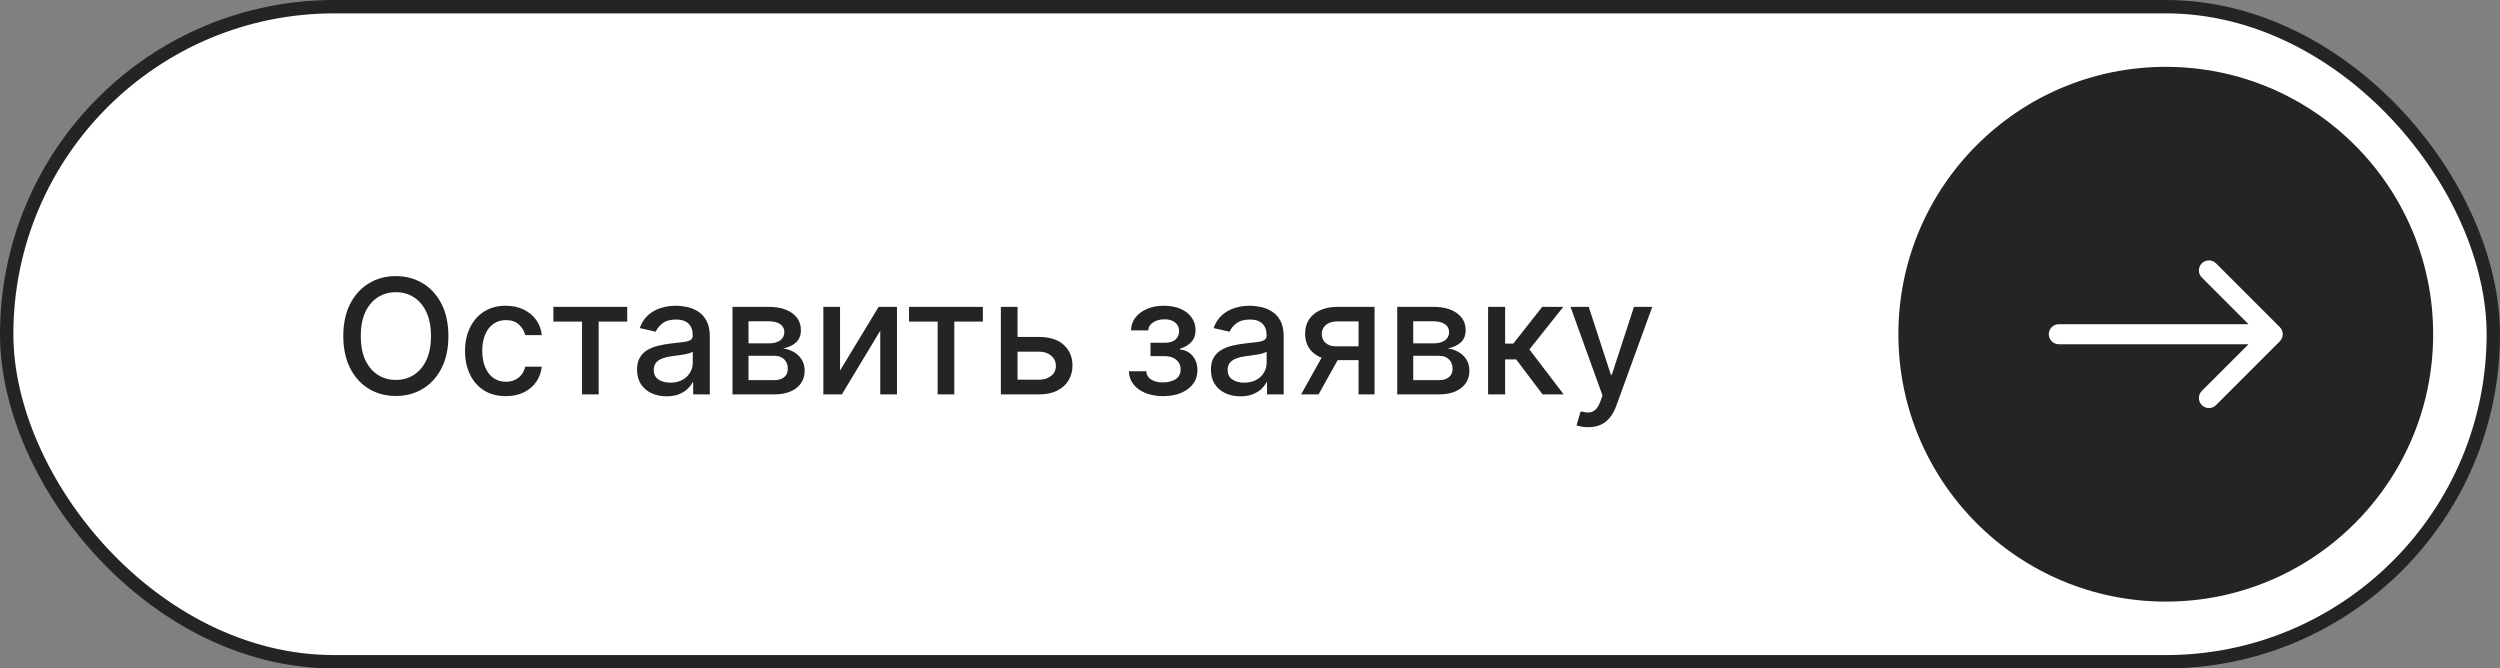
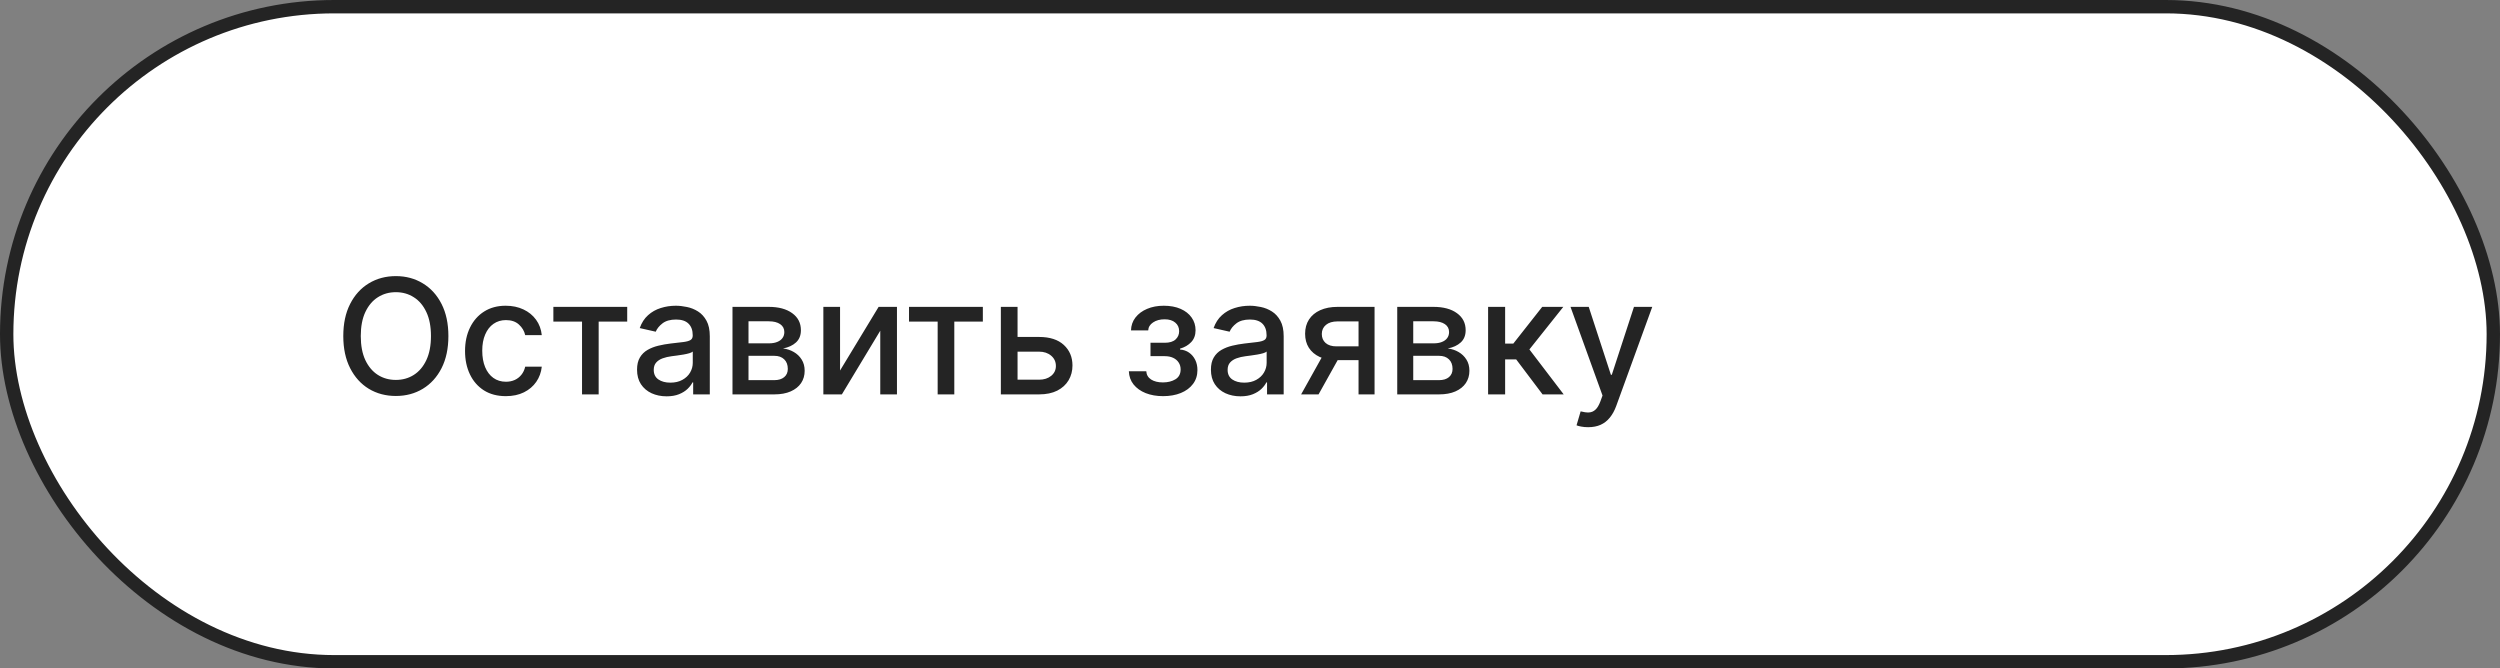
<svg xmlns="http://www.w3.org/2000/svg" width="187" height="50" viewBox="0 0 187 50" fill="none">
  <rect x="0" y="0" width="187" height="50" fill="#808080" stroke="none" />
  <rect x="0.5" y="0.5" width="186" height="49" rx="24.5" fill="white" />
  <rect x="0.5" y="0.5" width="186" height="49" rx="24.5" stroke="#242424" />
  <path d="M33.54 25.136C33.54 26.068 33.369 26.869 33.028 27.54C32.688 28.207 32.22 28.722 31.626 29.082C31.035 29.44 30.364 29.619 29.611 29.619C28.855 29.619 28.18 29.44 27.587 29.082C26.996 28.722 26.53 28.206 26.189 27.535C25.848 26.865 25.678 26.065 25.678 25.136C25.678 24.204 25.848 23.405 26.189 22.737C26.53 22.067 26.996 21.553 27.587 21.195C28.18 20.834 28.855 20.653 29.611 20.653C30.364 20.653 31.035 20.834 31.626 21.195C32.22 21.553 32.688 22.067 33.028 22.737C33.369 23.405 33.54 24.204 33.54 25.136ZM32.236 25.136C32.236 24.426 32.121 23.828 31.891 23.342C31.663 22.854 31.351 22.484 30.953 22.234C30.558 21.982 30.111 21.855 29.611 21.855C29.108 21.855 28.659 21.982 28.264 22.234C27.869 22.484 27.557 22.854 27.327 23.342C27.099 23.828 26.986 24.426 26.986 25.136C26.986 25.847 27.099 26.446 27.327 26.935C27.557 27.421 27.869 27.79 28.264 28.043C28.659 28.293 29.108 28.418 29.611 28.418C30.111 28.418 30.558 28.293 30.953 28.043C31.351 27.79 31.663 27.421 31.891 26.935C32.121 26.446 32.236 25.847 32.236 25.136ZM37.836 29.632C37.203 29.632 36.657 29.489 36.2 29.202C35.745 28.912 35.396 28.513 35.152 28.004C34.907 27.496 34.785 26.913 34.785 26.257C34.785 25.592 34.91 25.006 35.16 24.497C35.41 23.986 35.762 23.587 36.217 23.3C36.672 23.013 37.207 22.869 37.824 22.869C38.321 22.869 38.764 22.962 39.153 23.146C39.542 23.328 39.856 23.584 40.095 23.913C40.336 24.243 40.48 24.628 40.525 25.068H39.285C39.217 24.761 39.061 24.497 38.816 24.276C38.575 24.054 38.251 23.943 37.845 23.943C37.49 23.943 37.179 24.037 36.912 24.224C36.647 24.409 36.441 24.673 36.294 25.017C36.146 25.358 36.072 25.761 36.072 26.227C36.072 26.704 36.145 27.116 36.289 27.463C36.434 27.81 36.639 28.078 36.903 28.268C37.17 28.459 37.484 28.554 37.845 28.554C38.086 28.554 38.305 28.51 38.501 28.422C38.7 28.331 38.866 28.202 39 28.034C39.136 27.866 39.231 27.665 39.285 27.429H40.525C40.48 27.852 40.342 28.23 40.112 28.562C39.882 28.895 39.574 29.156 39.187 29.347C38.804 29.537 38.353 29.632 37.836 29.632ZM41.392 24.054V22.954H46.915V24.054H44.78V29.5H43.536V24.054H41.392ZM49.863 29.645C49.448 29.645 49.073 29.568 48.738 29.415C48.403 29.259 48.137 29.033 47.941 28.737C47.748 28.442 47.651 28.079 47.651 27.651C47.651 27.281 47.722 26.977 47.864 26.739C48.006 26.5 48.198 26.311 48.44 26.172C48.681 26.033 48.951 25.928 49.249 25.857C49.548 25.785 49.852 25.732 50.161 25.695C50.553 25.649 50.871 25.612 51.116 25.584C51.36 25.553 51.538 25.503 51.648 25.435C51.759 25.366 51.815 25.256 51.815 25.102V25.072C51.815 24.7 51.709 24.412 51.499 24.207C51.292 24.003 50.982 23.901 50.57 23.901C50.141 23.901 49.803 23.996 49.556 24.186C49.312 24.374 49.143 24.582 49.049 24.812L47.852 24.54C47.994 24.142 48.201 23.821 48.474 23.577C48.749 23.329 49.066 23.151 49.424 23.04C49.782 22.926 50.158 22.869 50.553 22.869C50.815 22.869 51.092 22.901 51.384 22.963C51.68 23.023 51.955 23.134 52.211 23.296C52.469 23.457 52.681 23.689 52.846 23.99C53.011 24.288 53.093 24.676 53.093 25.153V29.5H51.849V28.605H51.798C51.715 28.77 51.592 28.932 51.427 29.091C51.262 29.25 51.05 29.382 50.792 29.487C50.533 29.592 50.224 29.645 49.863 29.645ZM50.14 28.622C50.492 28.622 50.793 28.553 51.043 28.413C51.296 28.274 51.488 28.092 51.619 27.868C51.752 27.641 51.819 27.398 51.819 27.139V26.296C51.773 26.341 51.685 26.384 51.555 26.423C51.427 26.46 51.281 26.493 51.116 26.521C50.951 26.547 50.791 26.571 50.634 26.594C50.478 26.614 50.347 26.631 50.242 26.645C49.995 26.676 49.769 26.729 49.565 26.803C49.363 26.876 49.201 26.983 49.079 27.122C48.959 27.259 48.9 27.44 48.9 27.668C48.9 27.983 49.016 28.222 49.249 28.384C49.482 28.543 49.779 28.622 50.14 28.622ZM54.79 29.5V22.954H57.505C58.243 22.954 58.828 23.112 59.26 23.428C59.692 23.74 59.908 24.165 59.908 24.702C59.908 25.085 59.786 25.389 59.541 25.614C59.297 25.838 58.973 25.989 58.57 26.065C58.863 26.099 59.131 26.188 59.375 26.329C59.62 26.469 59.816 26.656 59.963 26.892C60.114 27.128 60.189 27.409 60.189 27.736C60.189 28.082 60.1 28.389 59.921 28.656C59.742 28.921 59.482 29.128 59.141 29.278C58.803 29.426 58.395 29.5 57.918 29.5H54.79ZM55.988 28.435H57.918C58.233 28.435 58.48 28.359 58.659 28.209C58.838 28.058 58.928 27.854 58.928 27.595C58.928 27.291 58.838 27.053 58.659 26.879C58.48 26.703 58.233 26.615 57.918 26.615H55.988V28.435ZM55.988 25.682H57.517C57.756 25.682 57.961 25.648 58.131 25.579C58.304 25.511 58.436 25.415 58.527 25.29C58.621 25.162 58.668 25.011 58.668 24.838C58.668 24.585 58.564 24.388 58.357 24.246C58.15 24.104 57.865 24.033 57.505 24.033H55.988V25.682ZM62.836 27.715L65.721 22.954H67.093V29.5H65.844V24.736L62.972 29.5H61.587V22.954H62.836V27.715ZM67.994 24.054V22.954H73.517V24.054H71.382V29.5H70.137V24.054H67.994ZM75.823 25.204H77.724C78.525 25.204 79.141 25.403 79.573 25.801C80.005 26.199 80.221 26.712 80.221 27.34C80.221 27.749 80.124 28.116 79.931 28.443C79.738 28.77 79.455 29.028 79.083 29.219C78.711 29.406 78.258 29.5 77.724 29.5H74.864V22.954H76.113V28.401H77.724C78.09 28.401 78.391 28.305 78.627 28.115C78.863 27.922 78.981 27.676 78.981 27.378C78.981 27.062 78.863 26.805 78.627 26.607C78.391 26.405 78.09 26.304 77.724 26.304H75.823V25.204ZM84.438 27.77H85.742C85.758 28.037 85.879 28.243 86.104 28.388C86.331 28.533 86.625 28.605 86.986 28.605C87.352 28.605 87.665 28.527 87.923 28.371C88.182 28.212 88.311 27.966 88.311 27.634C88.311 27.435 88.261 27.261 88.162 27.114C88.065 26.963 87.928 26.847 87.749 26.764C87.572 26.682 87.364 26.641 87.122 26.641H86.057V25.639H87.122C87.483 25.639 87.753 25.557 87.932 25.392C88.111 25.227 88.2 25.021 88.2 24.774C88.2 24.507 88.104 24.293 87.91 24.131C87.72 23.966 87.454 23.884 87.114 23.884C86.767 23.884 86.479 23.962 86.249 24.118C86.019 24.271 85.898 24.47 85.886 24.715H84.599C84.608 24.348 84.719 24.027 84.932 23.751C85.148 23.473 85.438 23.257 85.801 23.104C86.168 22.947 86.584 22.869 87.05 22.869C87.535 22.869 87.956 22.947 88.311 23.104C88.666 23.26 88.94 23.476 89.133 23.751C89.329 24.027 89.428 24.344 89.428 24.702C89.428 25.062 89.32 25.358 89.104 25.588C88.891 25.815 88.612 25.979 88.269 26.078V26.146C88.521 26.163 88.746 26.24 88.942 26.376C89.138 26.513 89.291 26.693 89.402 26.918C89.513 27.142 89.568 27.396 89.568 27.68C89.568 28.081 89.457 28.428 89.236 28.72C89.017 29.013 88.713 29.239 88.324 29.398C87.938 29.554 87.496 29.632 86.999 29.632C86.516 29.632 86.082 29.557 85.699 29.406C85.318 29.253 85.016 29.037 84.791 28.759C84.57 28.48 84.452 28.151 84.438 27.77ZM92.789 29.645C92.374 29.645 91.999 29.568 91.664 29.415C91.329 29.259 91.063 29.033 90.867 28.737C90.674 28.442 90.577 28.079 90.577 27.651C90.577 27.281 90.648 26.977 90.79 26.739C90.932 26.5 91.124 26.311 91.365 26.172C91.607 26.033 91.877 25.928 92.175 25.857C92.473 25.785 92.777 25.732 93.087 25.695C93.479 25.649 93.797 25.612 94.041 25.584C94.286 25.553 94.463 25.503 94.574 25.435C94.685 25.366 94.74 25.256 94.74 25.102V25.072C94.74 24.7 94.635 24.412 94.425 24.207C94.218 24.003 93.908 23.901 93.496 23.901C93.067 23.901 92.729 23.996 92.482 24.186C92.238 24.374 92.069 24.582 91.975 24.812L90.777 24.54C90.919 24.142 91.127 23.821 91.4 23.577C91.675 23.329 91.992 23.151 92.35 23.04C92.708 22.926 93.084 22.869 93.479 22.869C93.74 22.869 94.017 22.901 94.31 22.963C94.606 23.023 94.881 23.134 95.137 23.296C95.395 23.457 95.607 23.689 95.772 23.99C95.936 24.288 96.019 24.676 96.019 25.153V29.5H94.775V28.605H94.723C94.641 28.77 94.517 28.932 94.353 29.091C94.188 29.25 93.976 29.382 93.718 29.487C93.459 29.592 93.15 29.645 92.789 29.645ZM93.066 28.622C93.418 28.622 93.719 28.553 93.969 28.413C94.222 28.274 94.414 28.092 94.544 27.868C94.678 27.641 94.745 27.398 94.745 27.139V26.296C94.699 26.341 94.611 26.384 94.481 26.423C94.353 26.46 94.206 26.493 94.041 26.521C93.877 26.547 93.716 26.571 93.56 26.594C93.404 26.614 93.273 26.631 93.168 26.645C92.921 26.676 92.695 26.729 92.49 26.803C92.289 26.876 92.127 26.983 92.005 27.122C91.885 27.259 91.826 27.44 91.826 27.668C91.826 27.983 91.942 28.222 92.175 28.384C92.408 28.543 92.705 28.622 93.066 28.622ZM101.619 29.5V24.041H100.051C99.679 24.041 99.389 24.128 99.182 24.301C98.974 24.474 98.871 24.702 98.871 24.983C98.871 25.261 98.966 25.486 99.156 25.656C99.349 25.824 99.619 25.908 99.966 25.908H101.99V26.939H99.966C99.483 26.939 99.065 26.859 98.713 26.7C98.364 26.538 98.094 26.31 97.903 26.014C97.716 25.719 97.622 25.369 97.622 24.966C97.622 24.554 97.719 24.199 97.912 23.901C98.108 23.599 98.388 23.366 98.751 23.202C99.118 23.037 99.551 22.954 100.051 22.954H102.817V29.5H101.619ZM97.324 29.5L99.169 26.193H100.473L98.628 29.5H97.324ZM104.513 29.5V22.954H107.227C107.966 22.954 108.551 23.112 108.983 23.428C109.415 23.74 109.631 24.165 109.631 24.702C109.631 25.085 109.509 25.389 109.264 25.614C109.02 25.838 108.696 25.989 108.293 26.065C108.585 26.099 108.854 26.188 109.098 26.329C109.342 26.469 109.538 26.656 109.686 26.892C109.837 27.128 109.912 27.409 109.912 27.736C109.912 28.082 109.822 28.389 109.643 28.656C109.464 28.921 109.205 29.128 108.864 29.278C108.526 29.426 108.118 29.5 107.641 29.5H104.513ZM105.71 28.435H107.641C107.956 28.435 108.203 28.359 108.382 28.209C108.561 28.058 108.651 27.854 108.651 27.595C108.651 27.291 108.561 27.053 108.382 26.879C108.203 26.703 107.956 26.615 107.641 26.615H105.71V28.435ZM105.71 25.682H107.24C107.479 25.682 107.683 25.648 107.854 25.579C108.027 25.511 108.159 25.415 108.25 25.29C108.344 25.162 108.391 25.011 108.391 24.838C108.391 24.585 108.287 24.388 108.08 24.246C107.872 24.104 107.588 24.033 107.227 24.033H105.71V25.682ZM111.31 29.5V22.954H112.584V25.699H113.197L115.358 22.954H116.935L114.399 26.138L116.964 29.5H115.384L113.411 26.884H112.584V29.5H111.31ZM118.795 31.954C118.604 31.954 118.431 31.939 118.275 31.908C118.119 31.879 118.002 31.848 117.925 31.814L118.232 30.77C118.465 30.832 118.673 30.859 118.854 30.851C119.036 30.842 119.197 30.774 119.336 30.646C119.478 30.518 119.603 30.31 119.711 30.02L119.869 29.585L117.474 22.954H118.837L120.495 28.034H120.563L122.221 22.954H123.589L120.891 30.374C120.766 30.715 120.607 31.003 120.414 31.239C120.221 31.477 119.991 31.656 119.724 31.776C119.457 31.895 119.147 31.954 118.795 31.954Z" fill="#242424" />
-   <circle cx="162" cy="25" r="20" fill="#242424" />
  <path d="M154 24.25C153.586 24.25 153.25 24.586 153.25 25C153.25 25.414 153.586 25.75 154 25.75V24.25ZM170.53 25.53C170.823 25.237 170.823 24.763 170.53 24.47L165.757 19.697C165.464 19.404 164.99 19.404 164.697 19.697C164.404 19.99 164.404 20.465 164.697 20.757L168.939 25L164.697 29.243C164.404 29.535 164.404 30.01 164.697 30.303C164.99 30.596 165.464 30.596 165.757 30.303L170.53 25.53ZM154 25.75H170V24.25H154V25.75Z" fill="white" />
</svg>